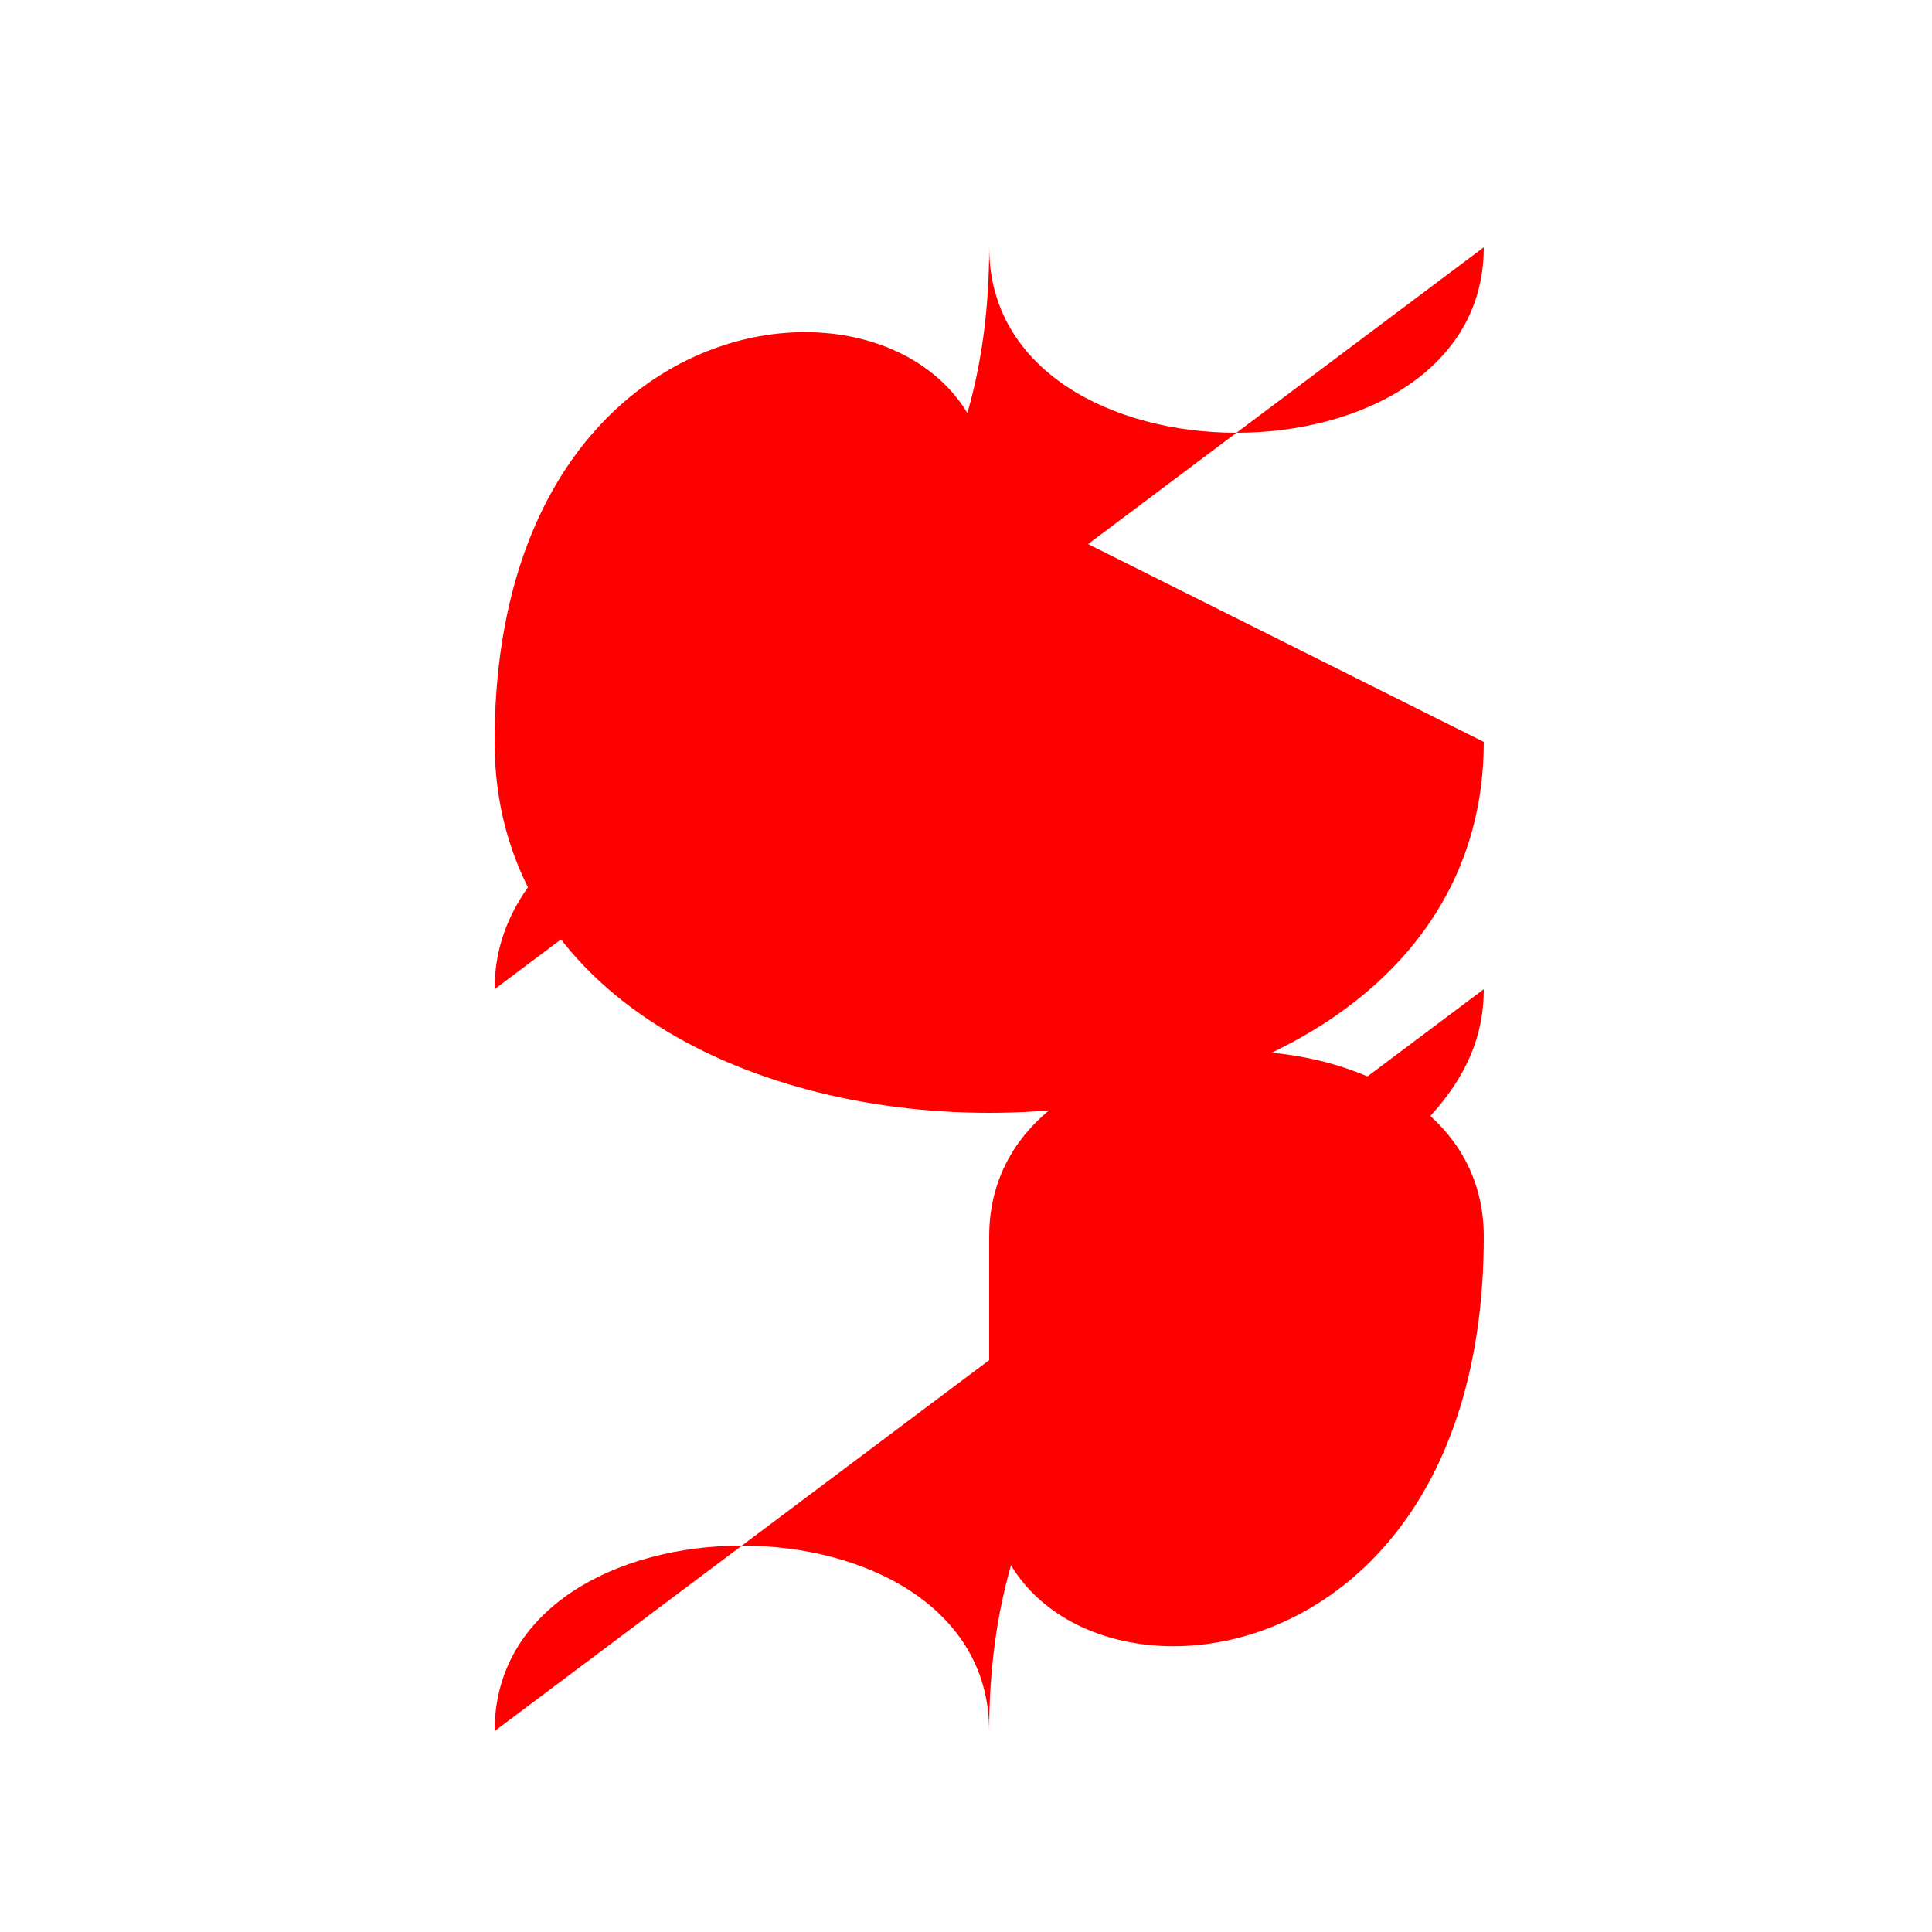
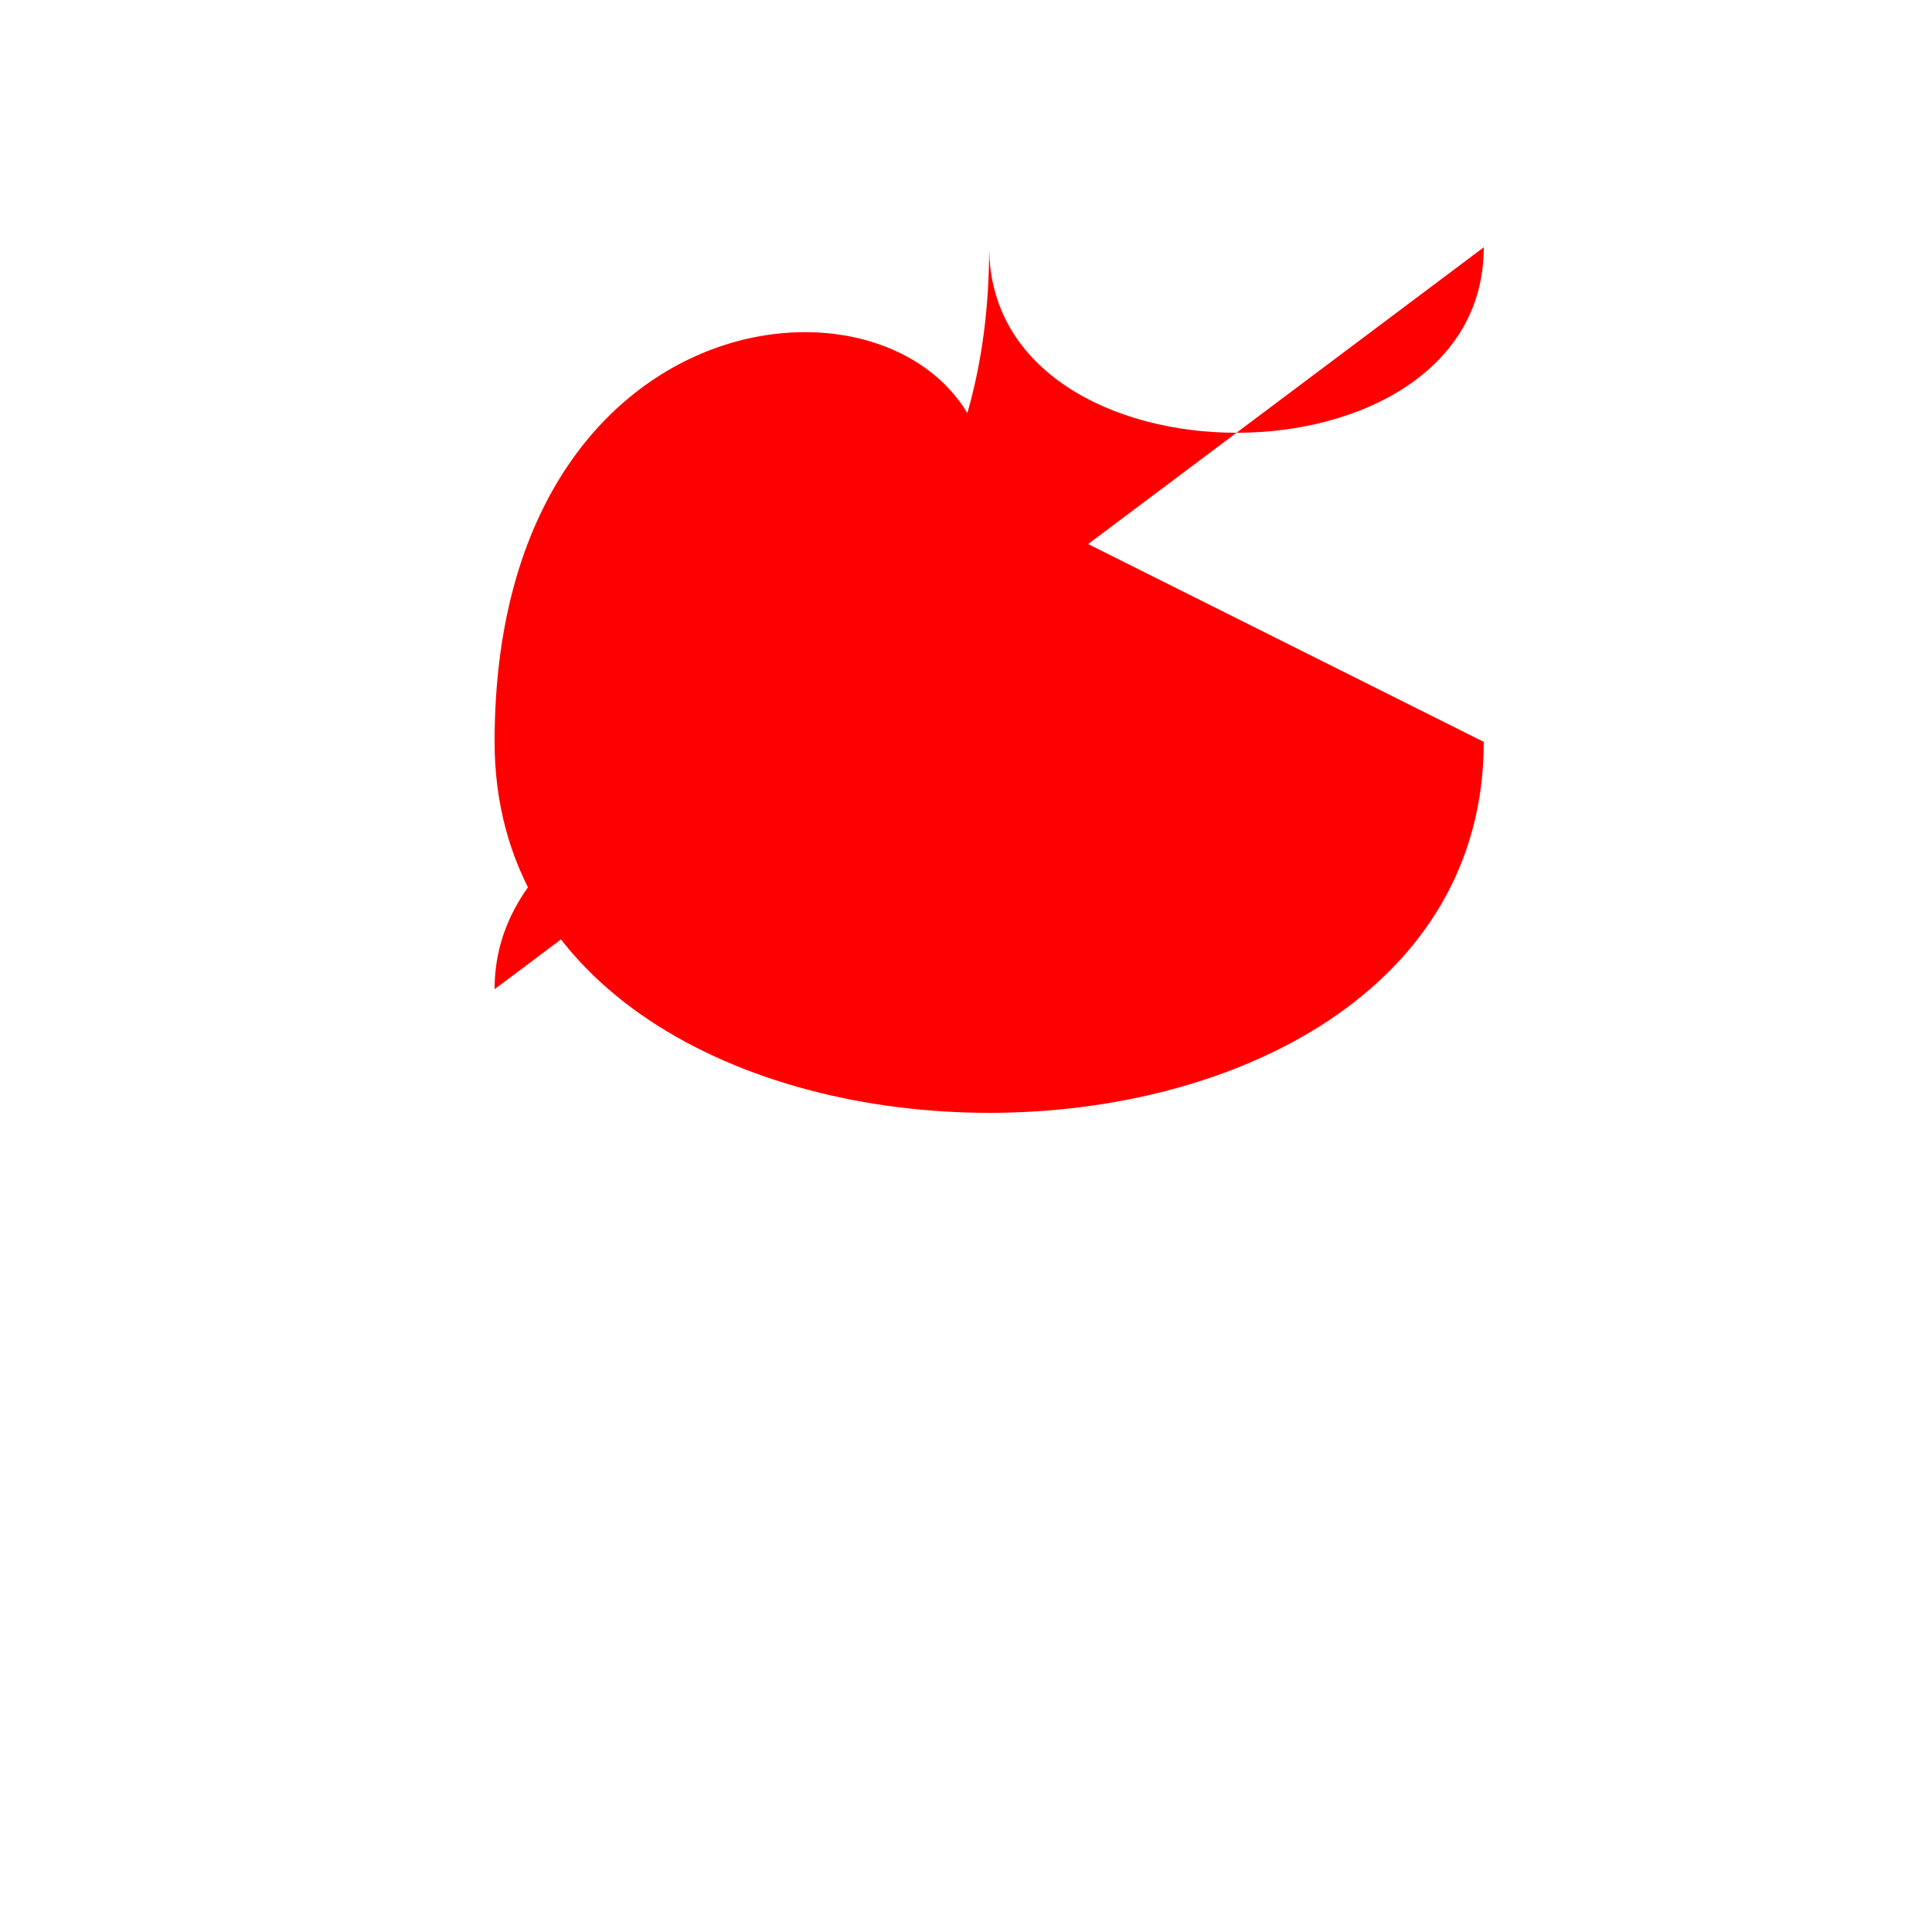
<svg xmlns="http://www.w3.org/2000/svg" width="500" height="500">
  <defs />
  <g>
-     <rect fill="#ffffff" stroke="none" x="0" y="0" width="512" height="512" />
    <path fill="#ff0000" stroke="none" paint-order="stroke fill markers" d=" M 256 128 C 256 64 128 64 128 192 C 128 320 384 320 384 192 Z" />
-     <path fill="#ff0000" stroke="none" paint-order="stroke fill markers" d=" M 384 256 C 384 320 256 320 256 448 C 256 384 128 384 128 448 Z" />
    <path fill="#ff0000" stroke="none" paint-order="stroke fill markers" d=" M 128 256 C 128 192 256 192 256 64 C 256 128 384 128 384 64 Z" />
-     <path fill="#ff0000" stroke="none" paint-order="stroke fill markers" d=" M 256 384 C 256 448 384 448 384 320 C 384 256 256 256 256 320 Z" />
  </g>
</svg>